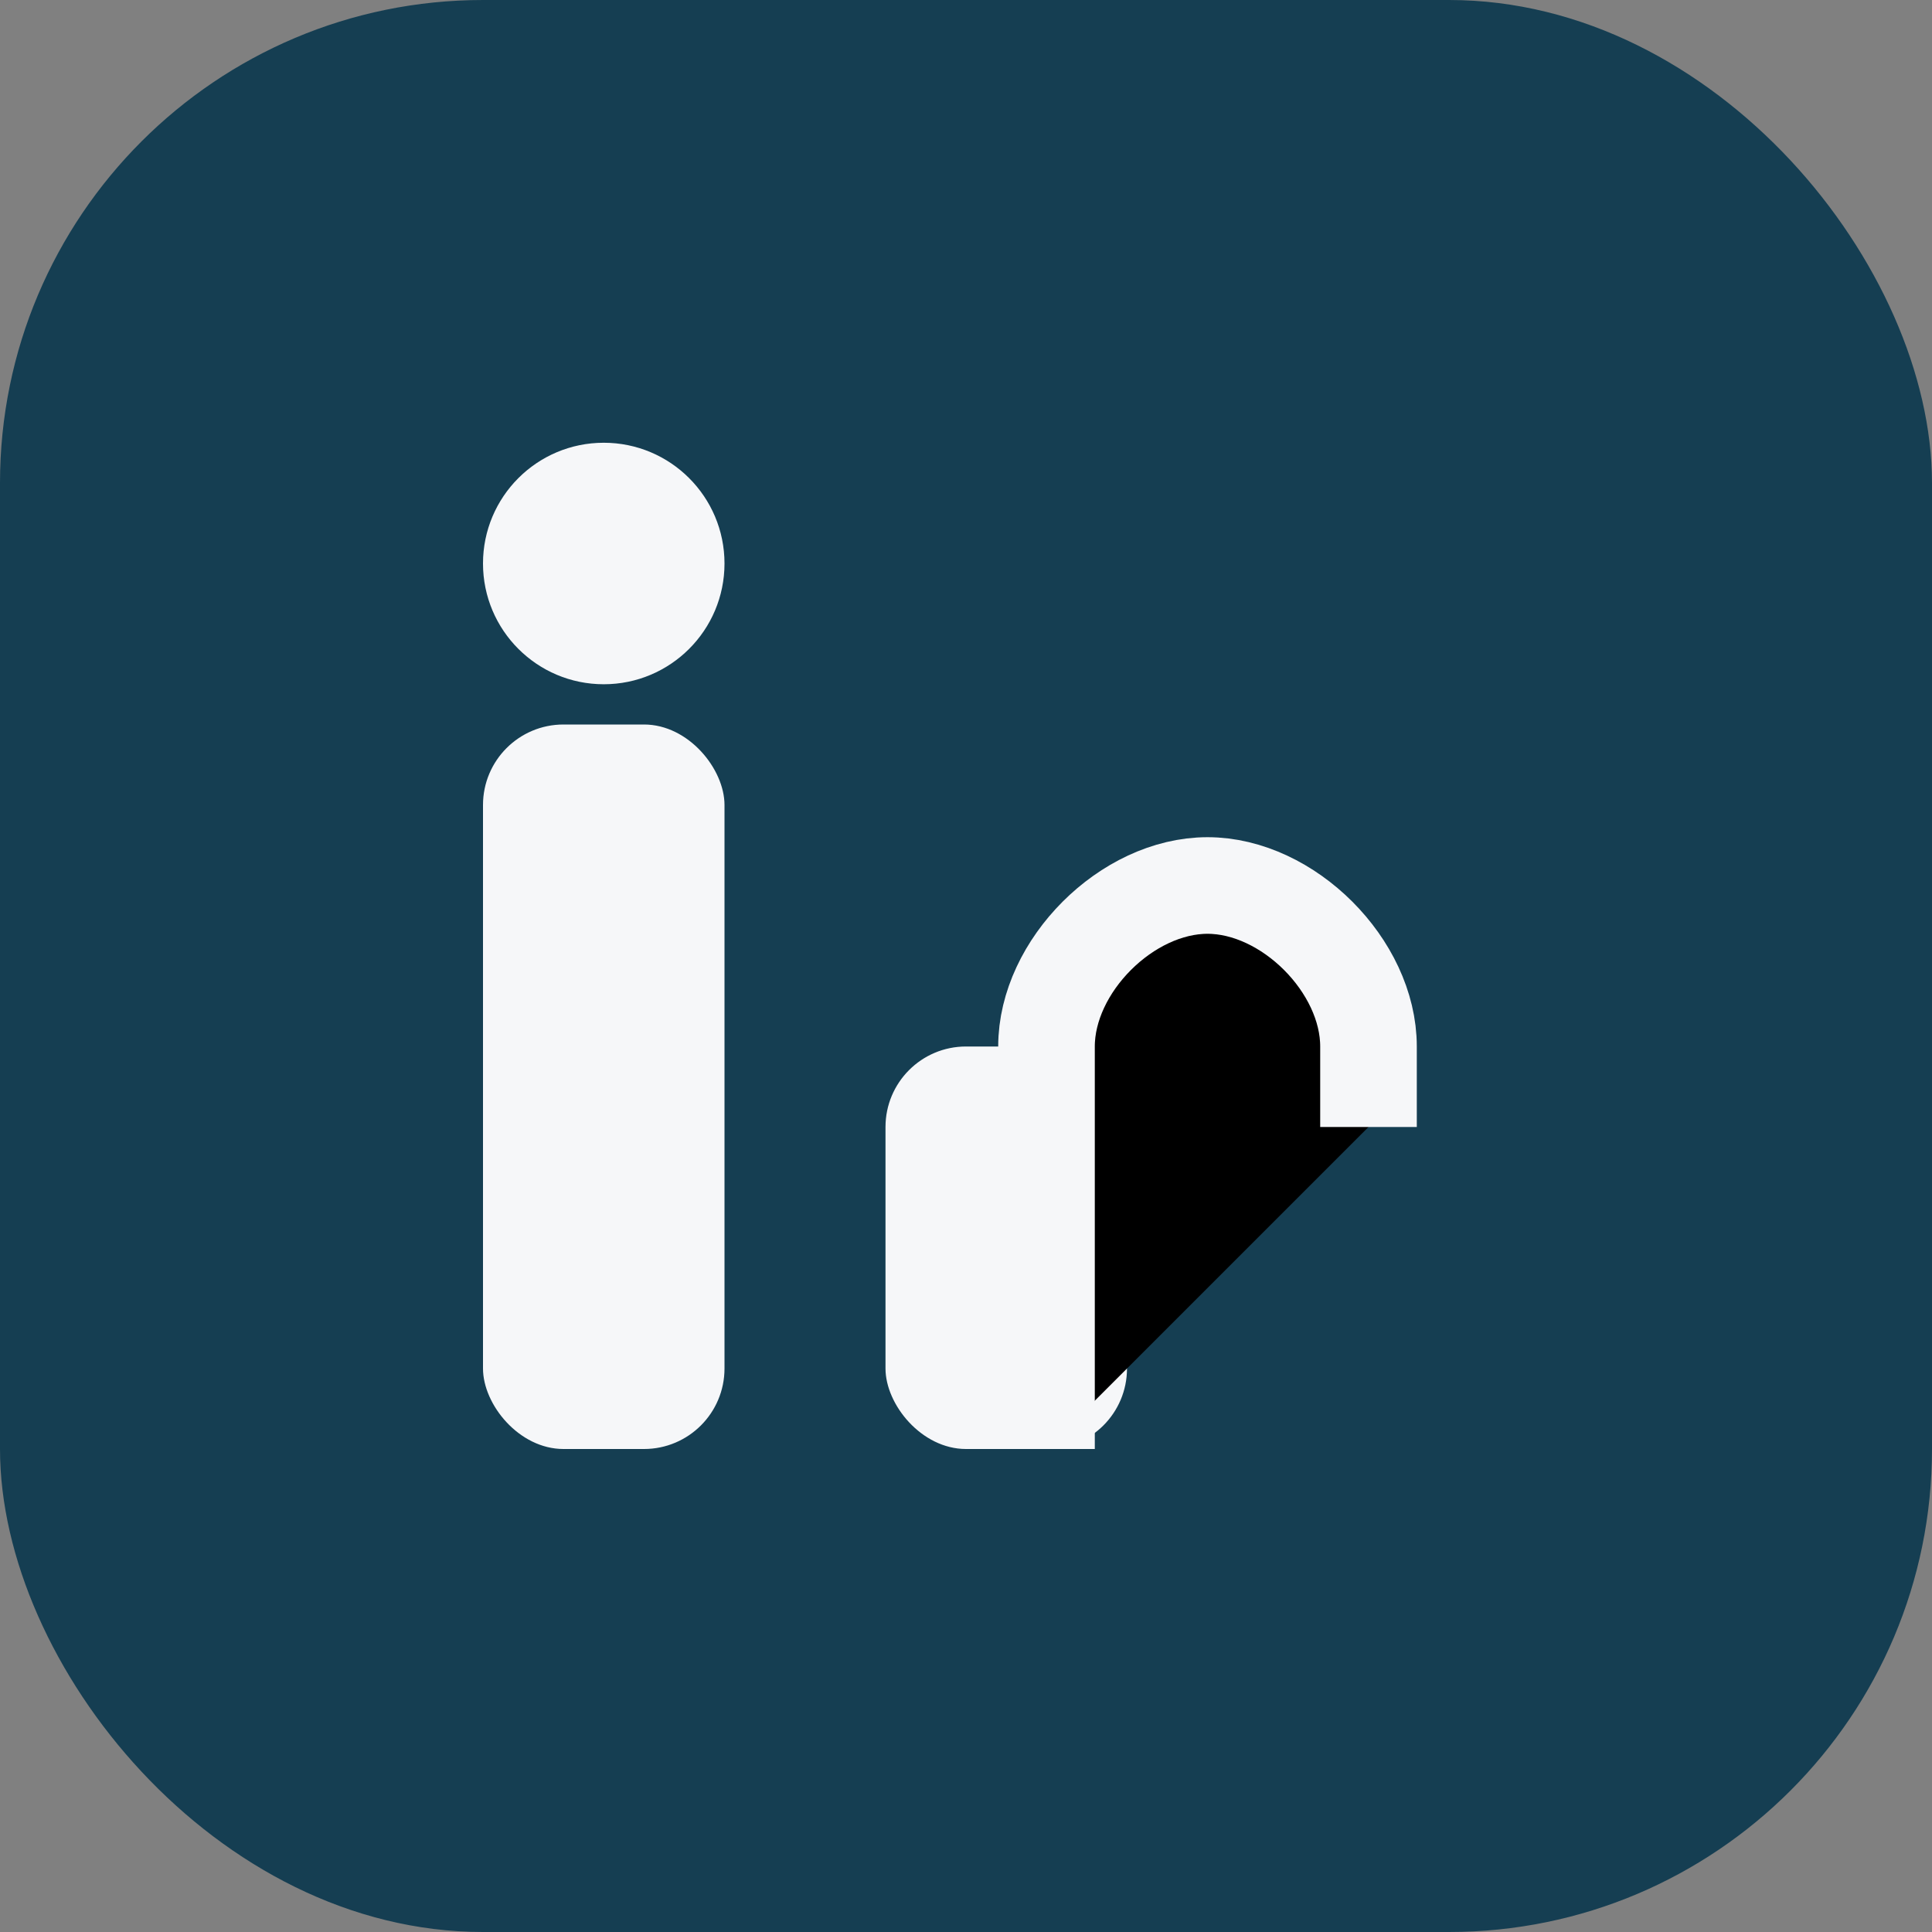
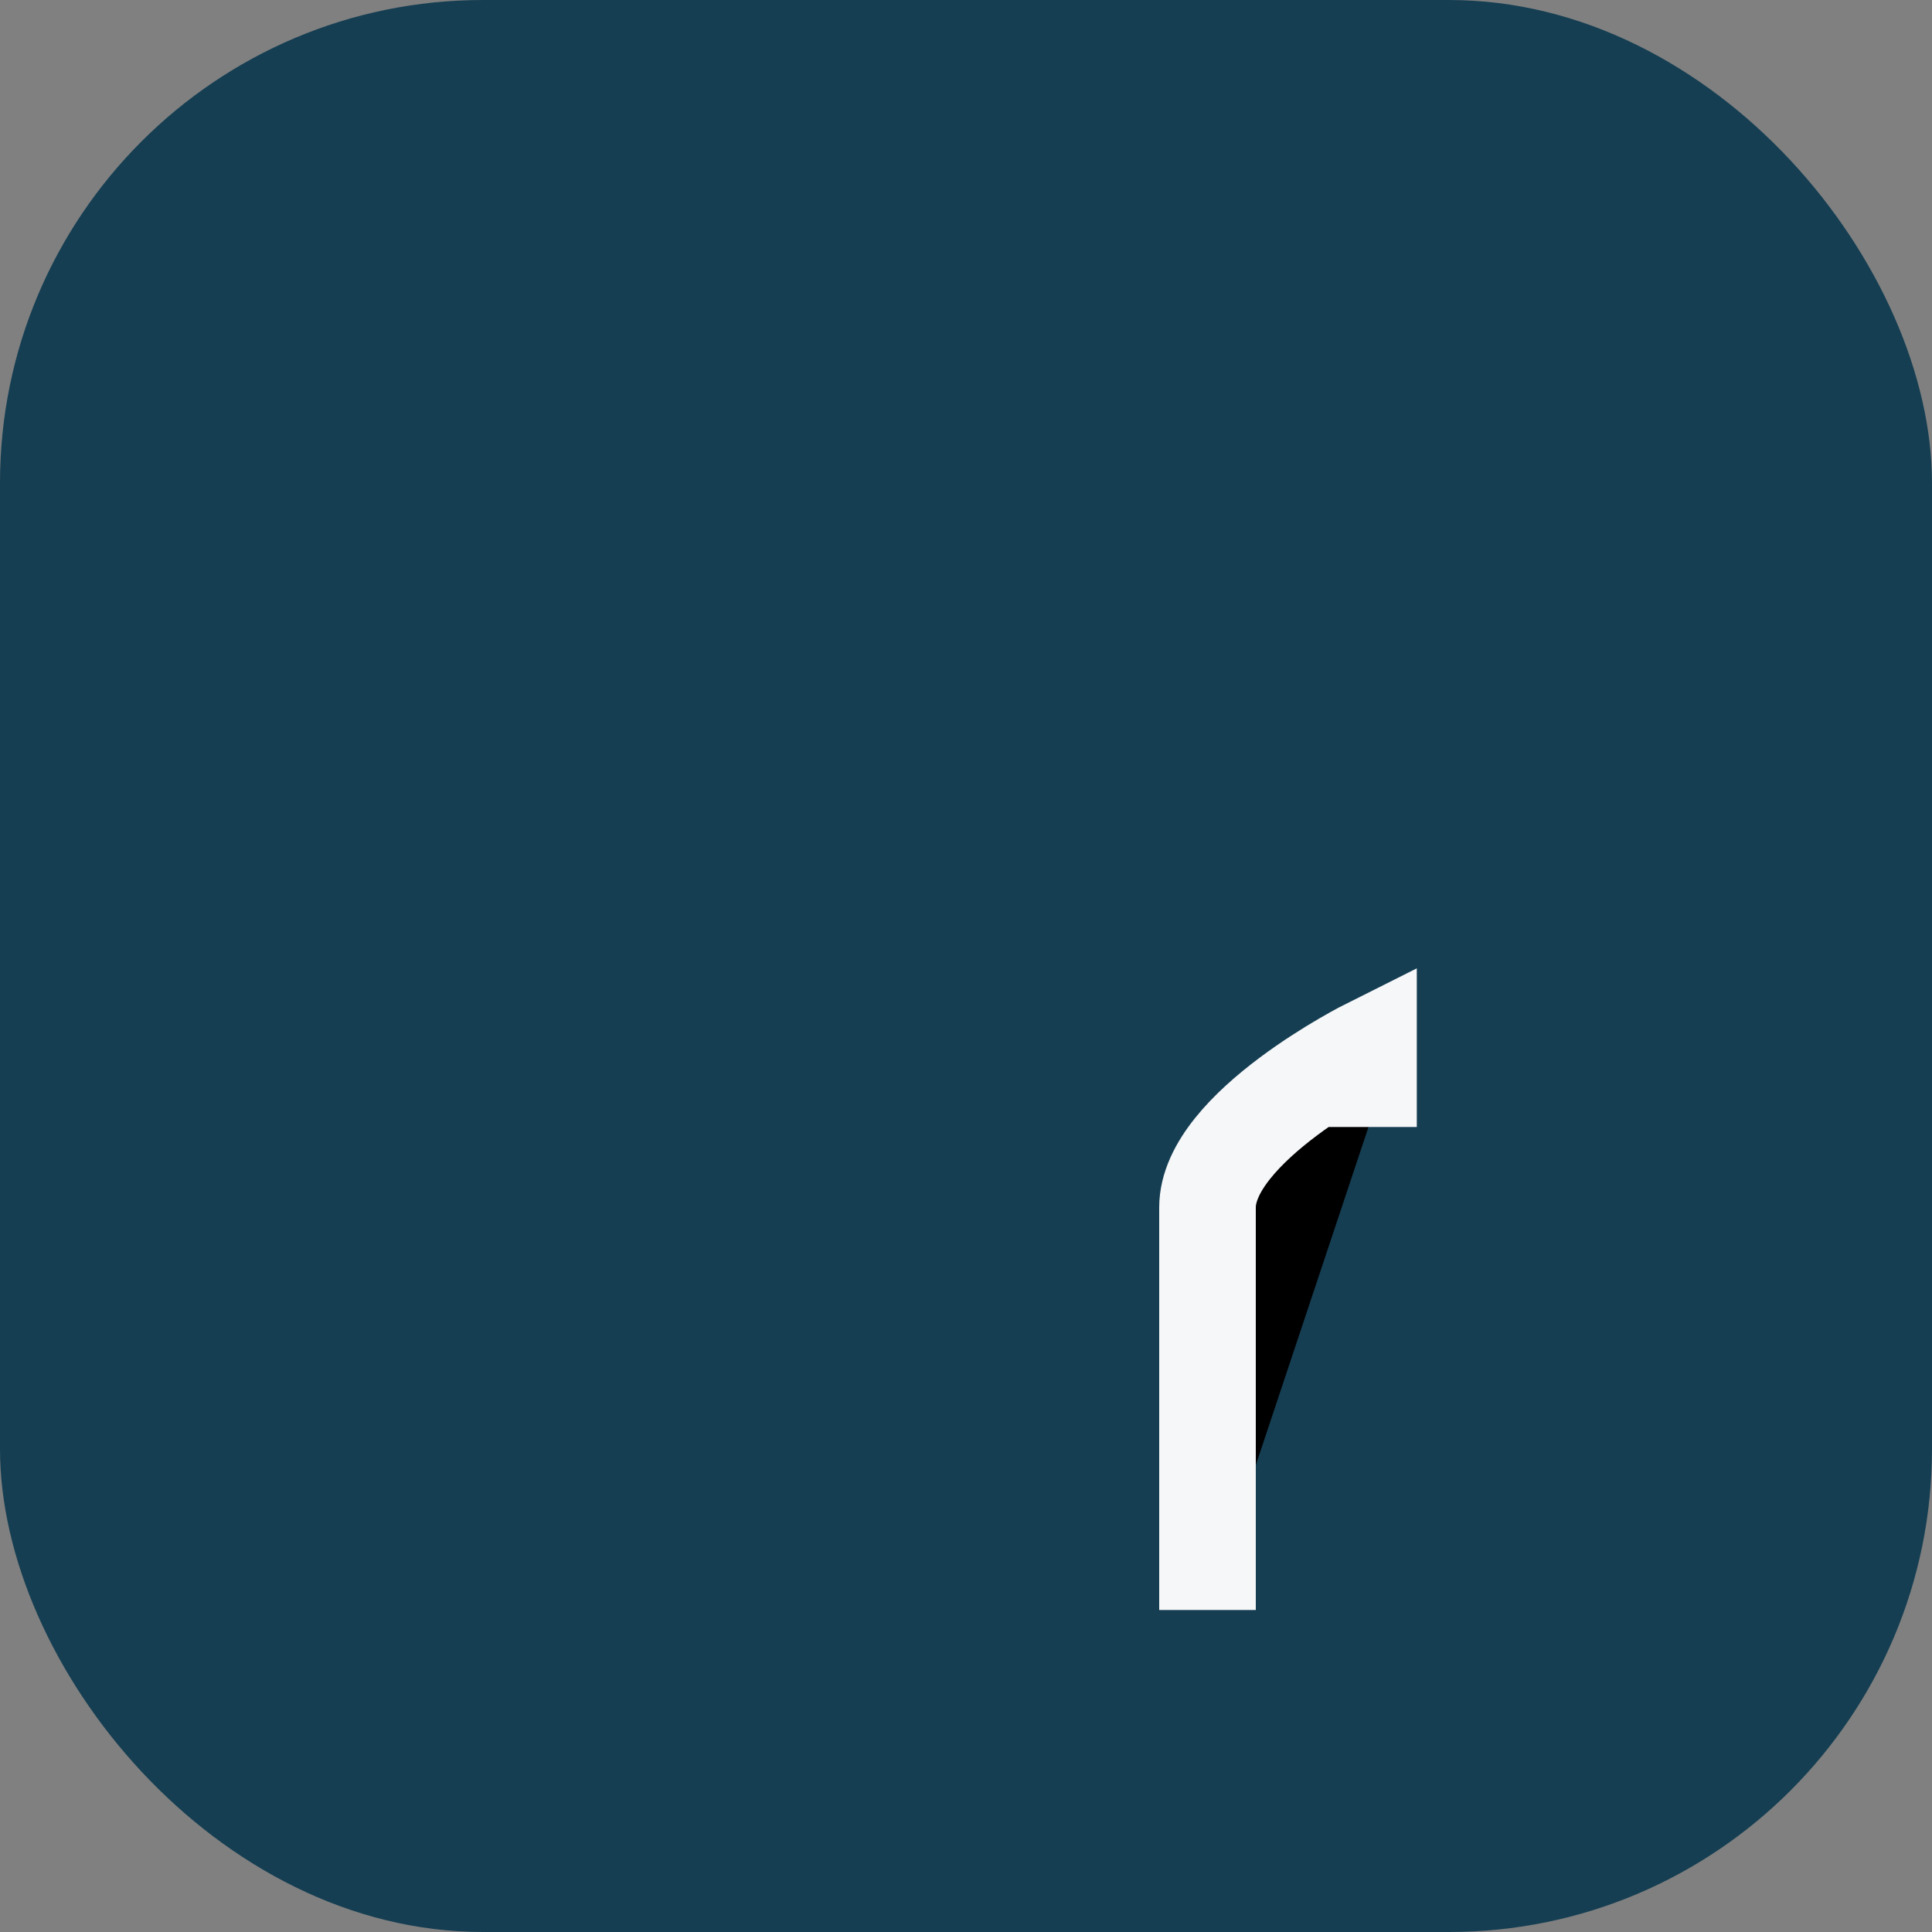
<svg xmlns="http://www.w3.org/2000/svg" width="24" height="24" viewBox="0 0 24 24">
  <rect x="0" y="0" width="24" height="24" fill="#808080" stroke="none" />
  <rect width="24" height="24" rx="6" fill="#153E52" />
-   <rect x="6" y="9" width="3" height="9" rx="1" fill="#F6F7F9" />
-   <circle cx="7.5" cy="7" r="1.5" fill="#F6F7F9" />
-   <rect x="11" y="13" width="3" height="5" rx="1" fill="#F6F7F9" />
-   <path d="M17 14v-1c0-1-1-2-2-2s-2 1-2 2v5" stroke="#F6F7F9" stroke-width="1.2" />
+   <path d="M17 14v-1s-2 1-2 2v5" stroke="#F6F7F9" stroke-width="1.2" />
</svg>